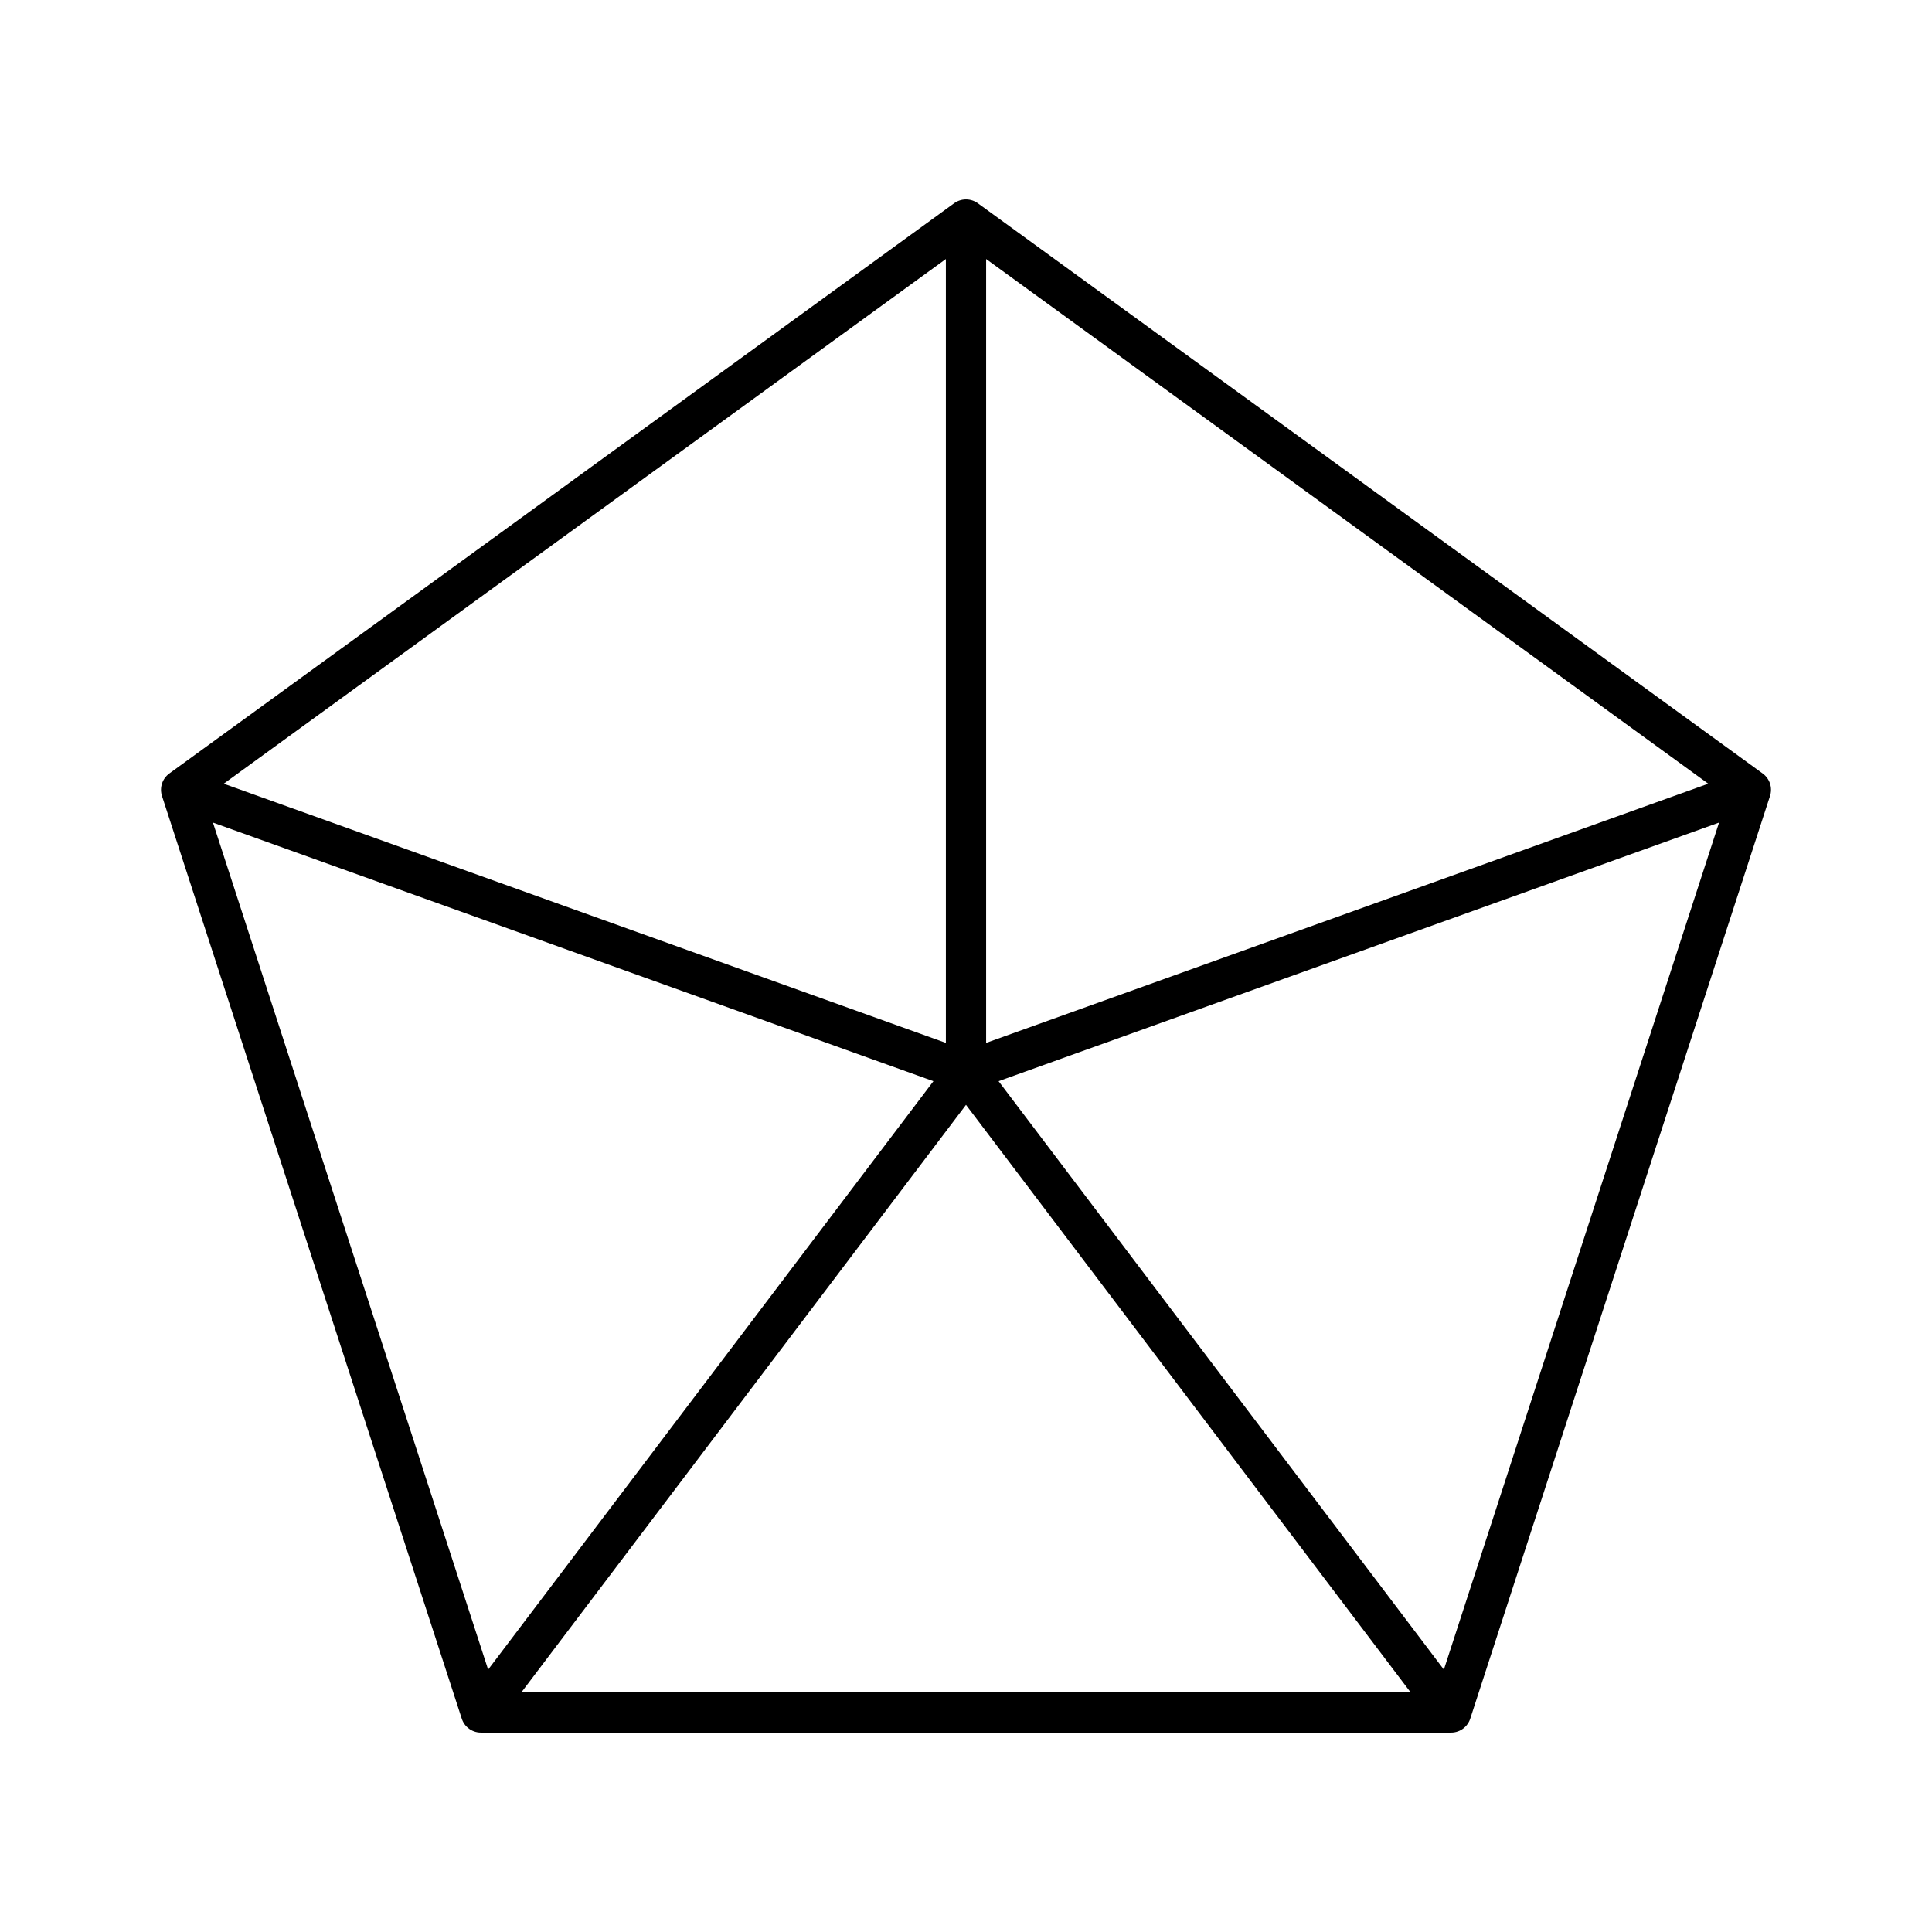
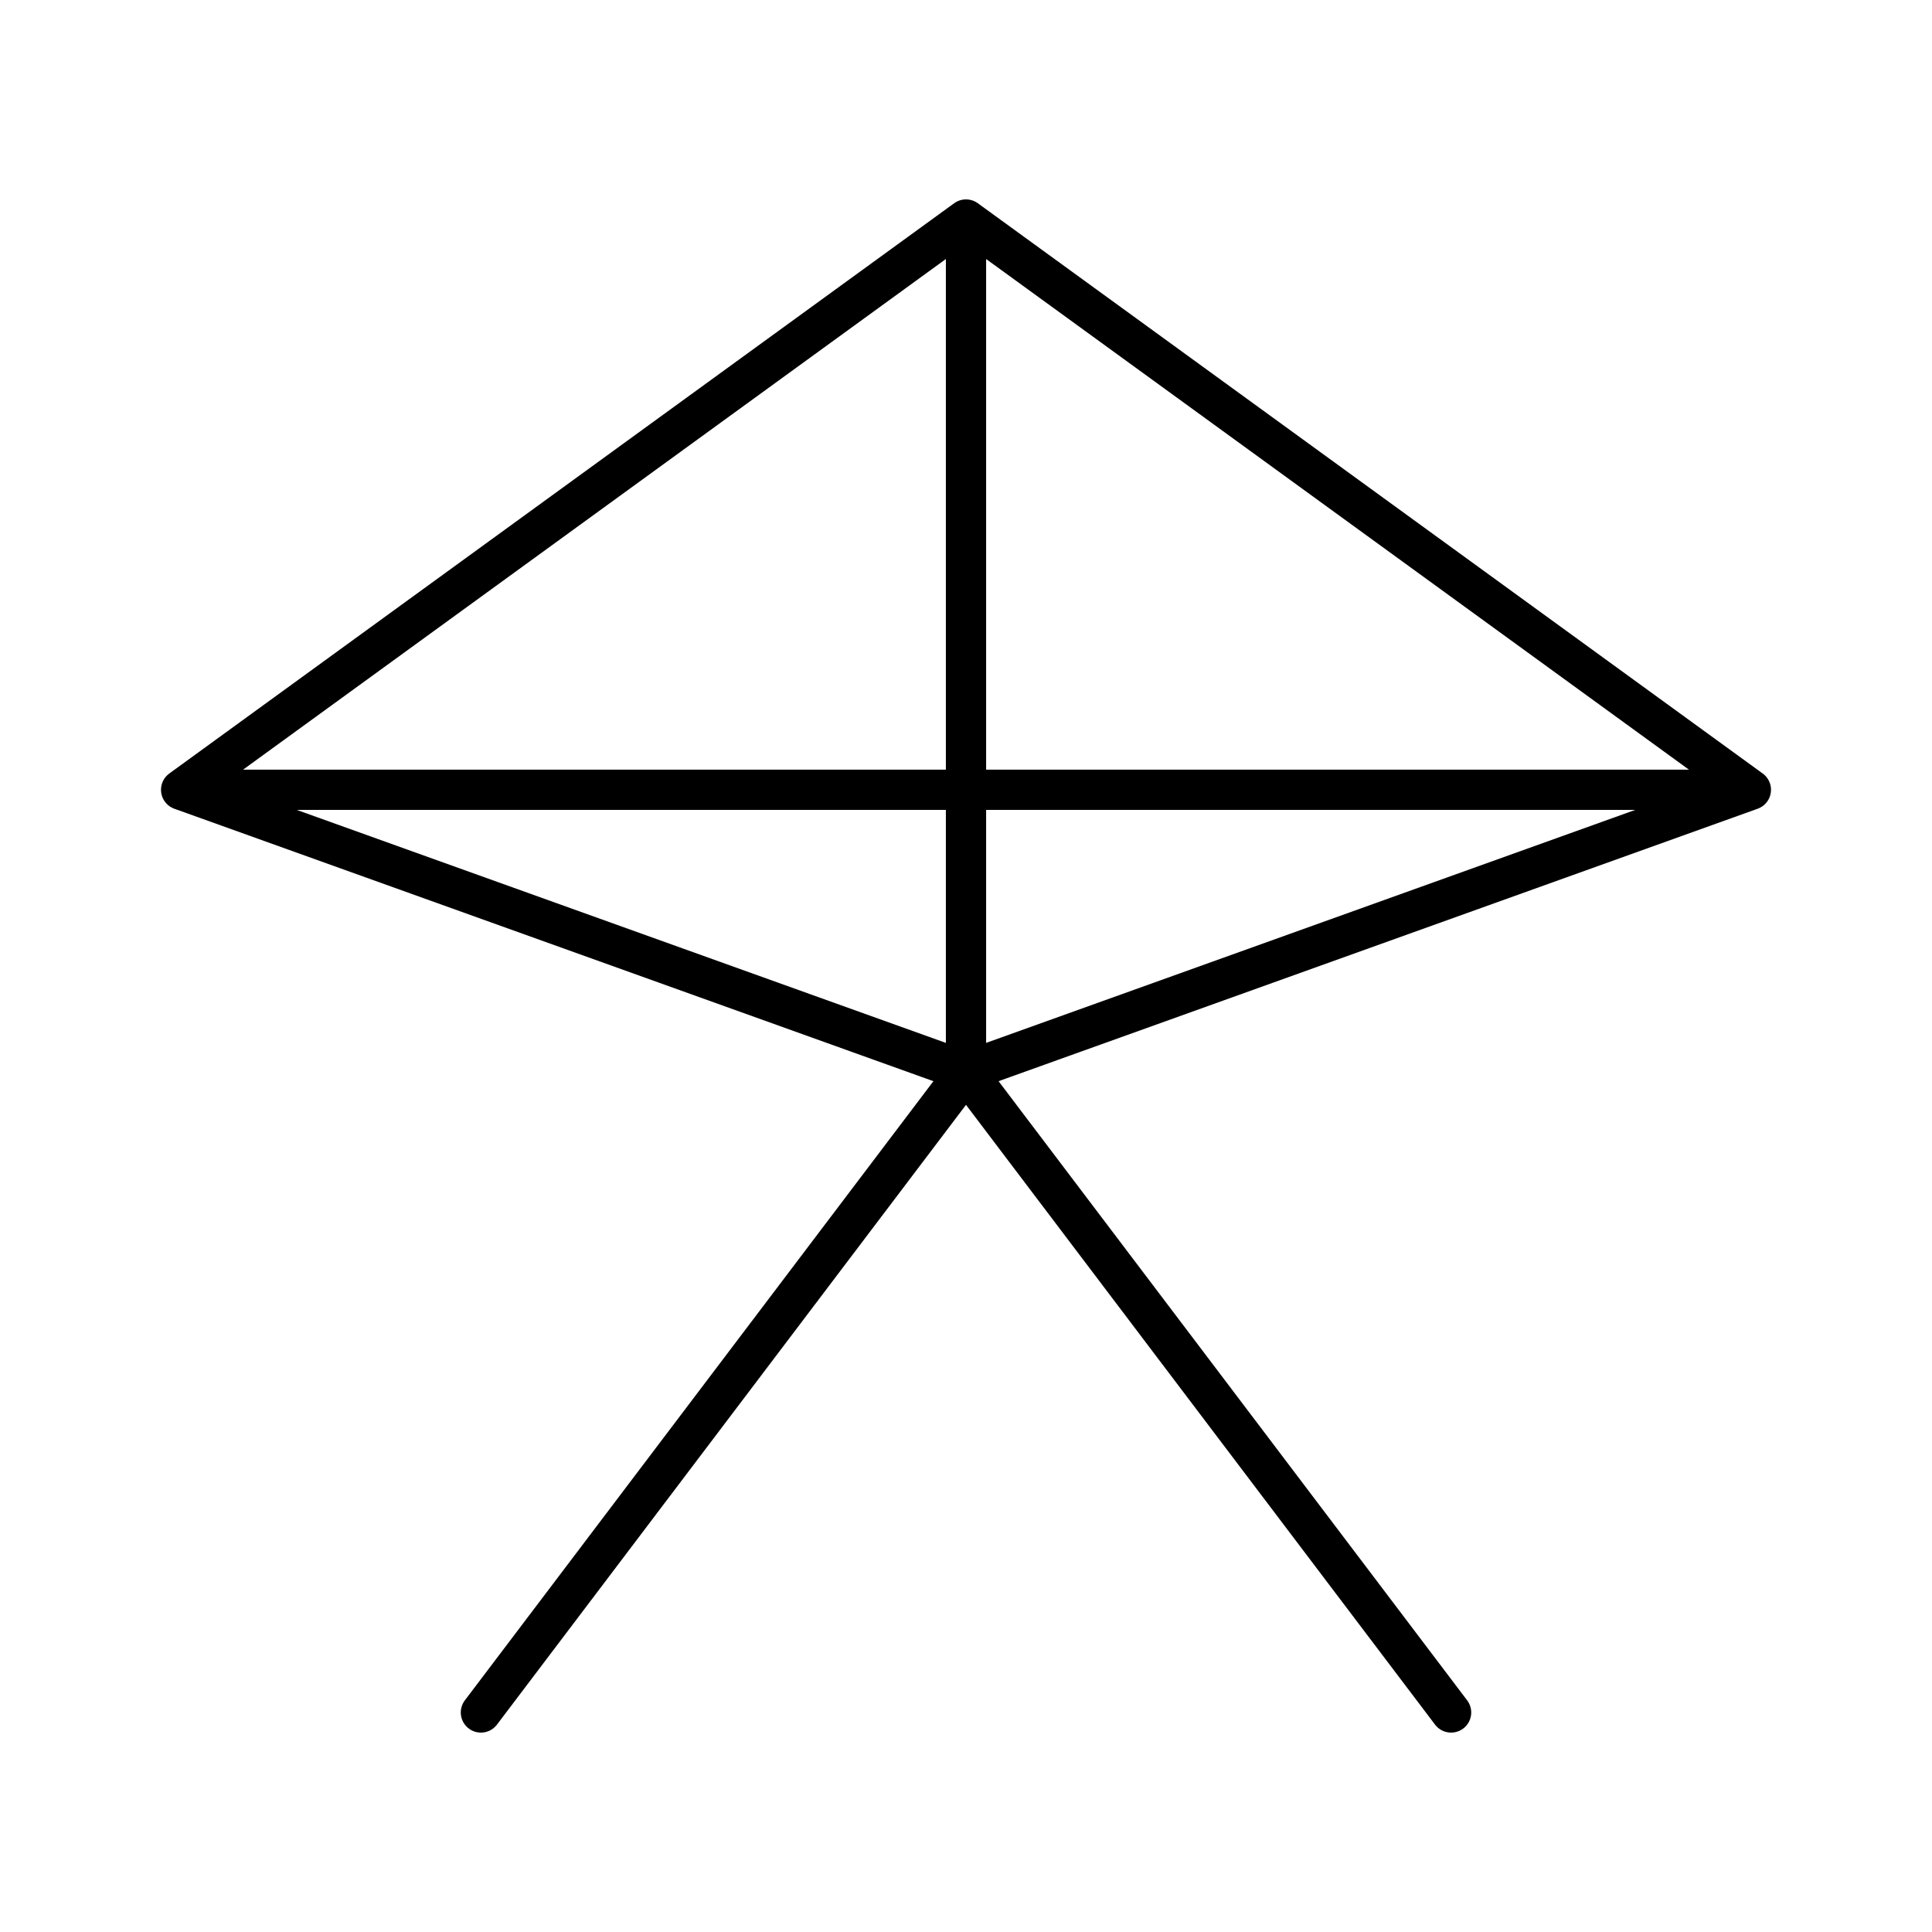
<svg xmlns="http://www.w3.org/2000/svg" width="800" height="800" viewBox="0 0 48 48">
-   <path fill="none" stroke="currentColor" stroke-linecap="round" stroke-linejoin="round" d="M24 5.454L4.5 19.622l7.448 22.924h24.104L43.5 19.622zm19.5 14.168L24 26.621m0-21.167v21.167M4.5 19.622L24 26.621M11.948 42.546L24 26.621m12.052 15.925L24 26.621" />
+   <path fill="none" stroke="currentColor" stroke-linecap="round" stroke-linejoin="round" d="M24 5.454L4.5 19.622h24.104L43.5 19.622zm19.5 14.168L24 26.621m0-21.167v21.167M4.5 19.622L24 26.621M11.948 42.546L24 26.621m12.052 15.925L24 26.621" />
</svg>